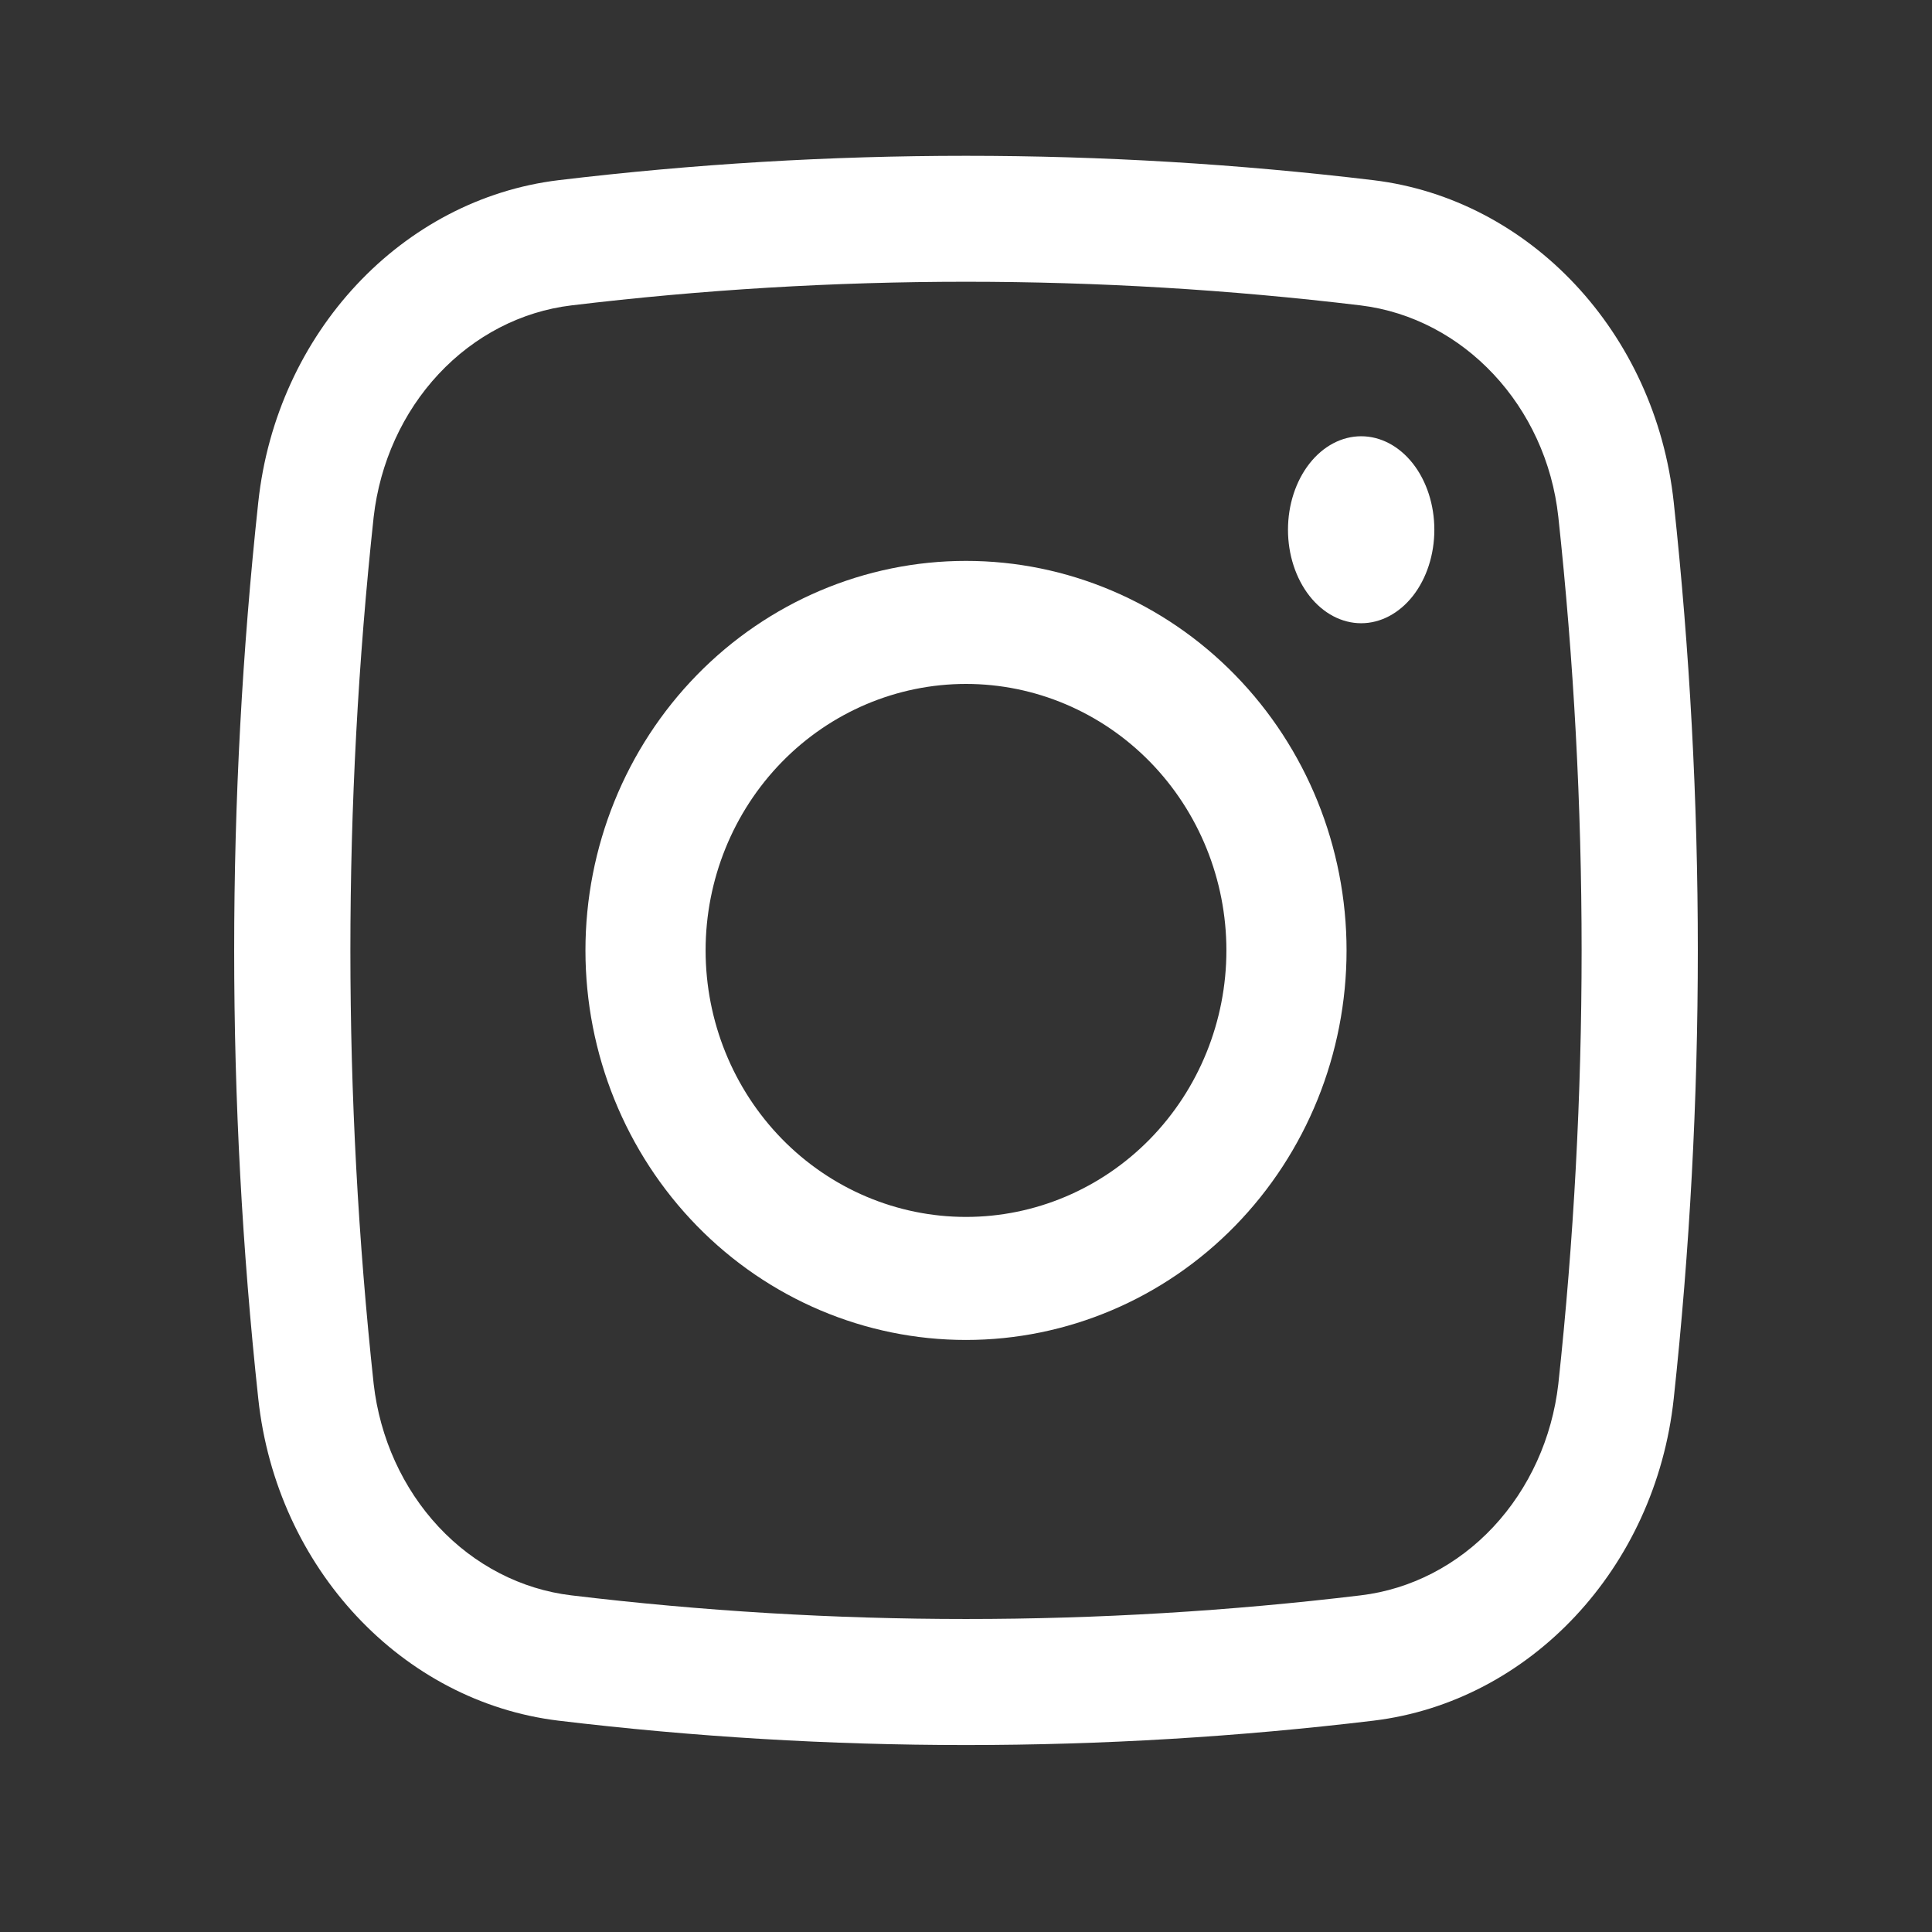
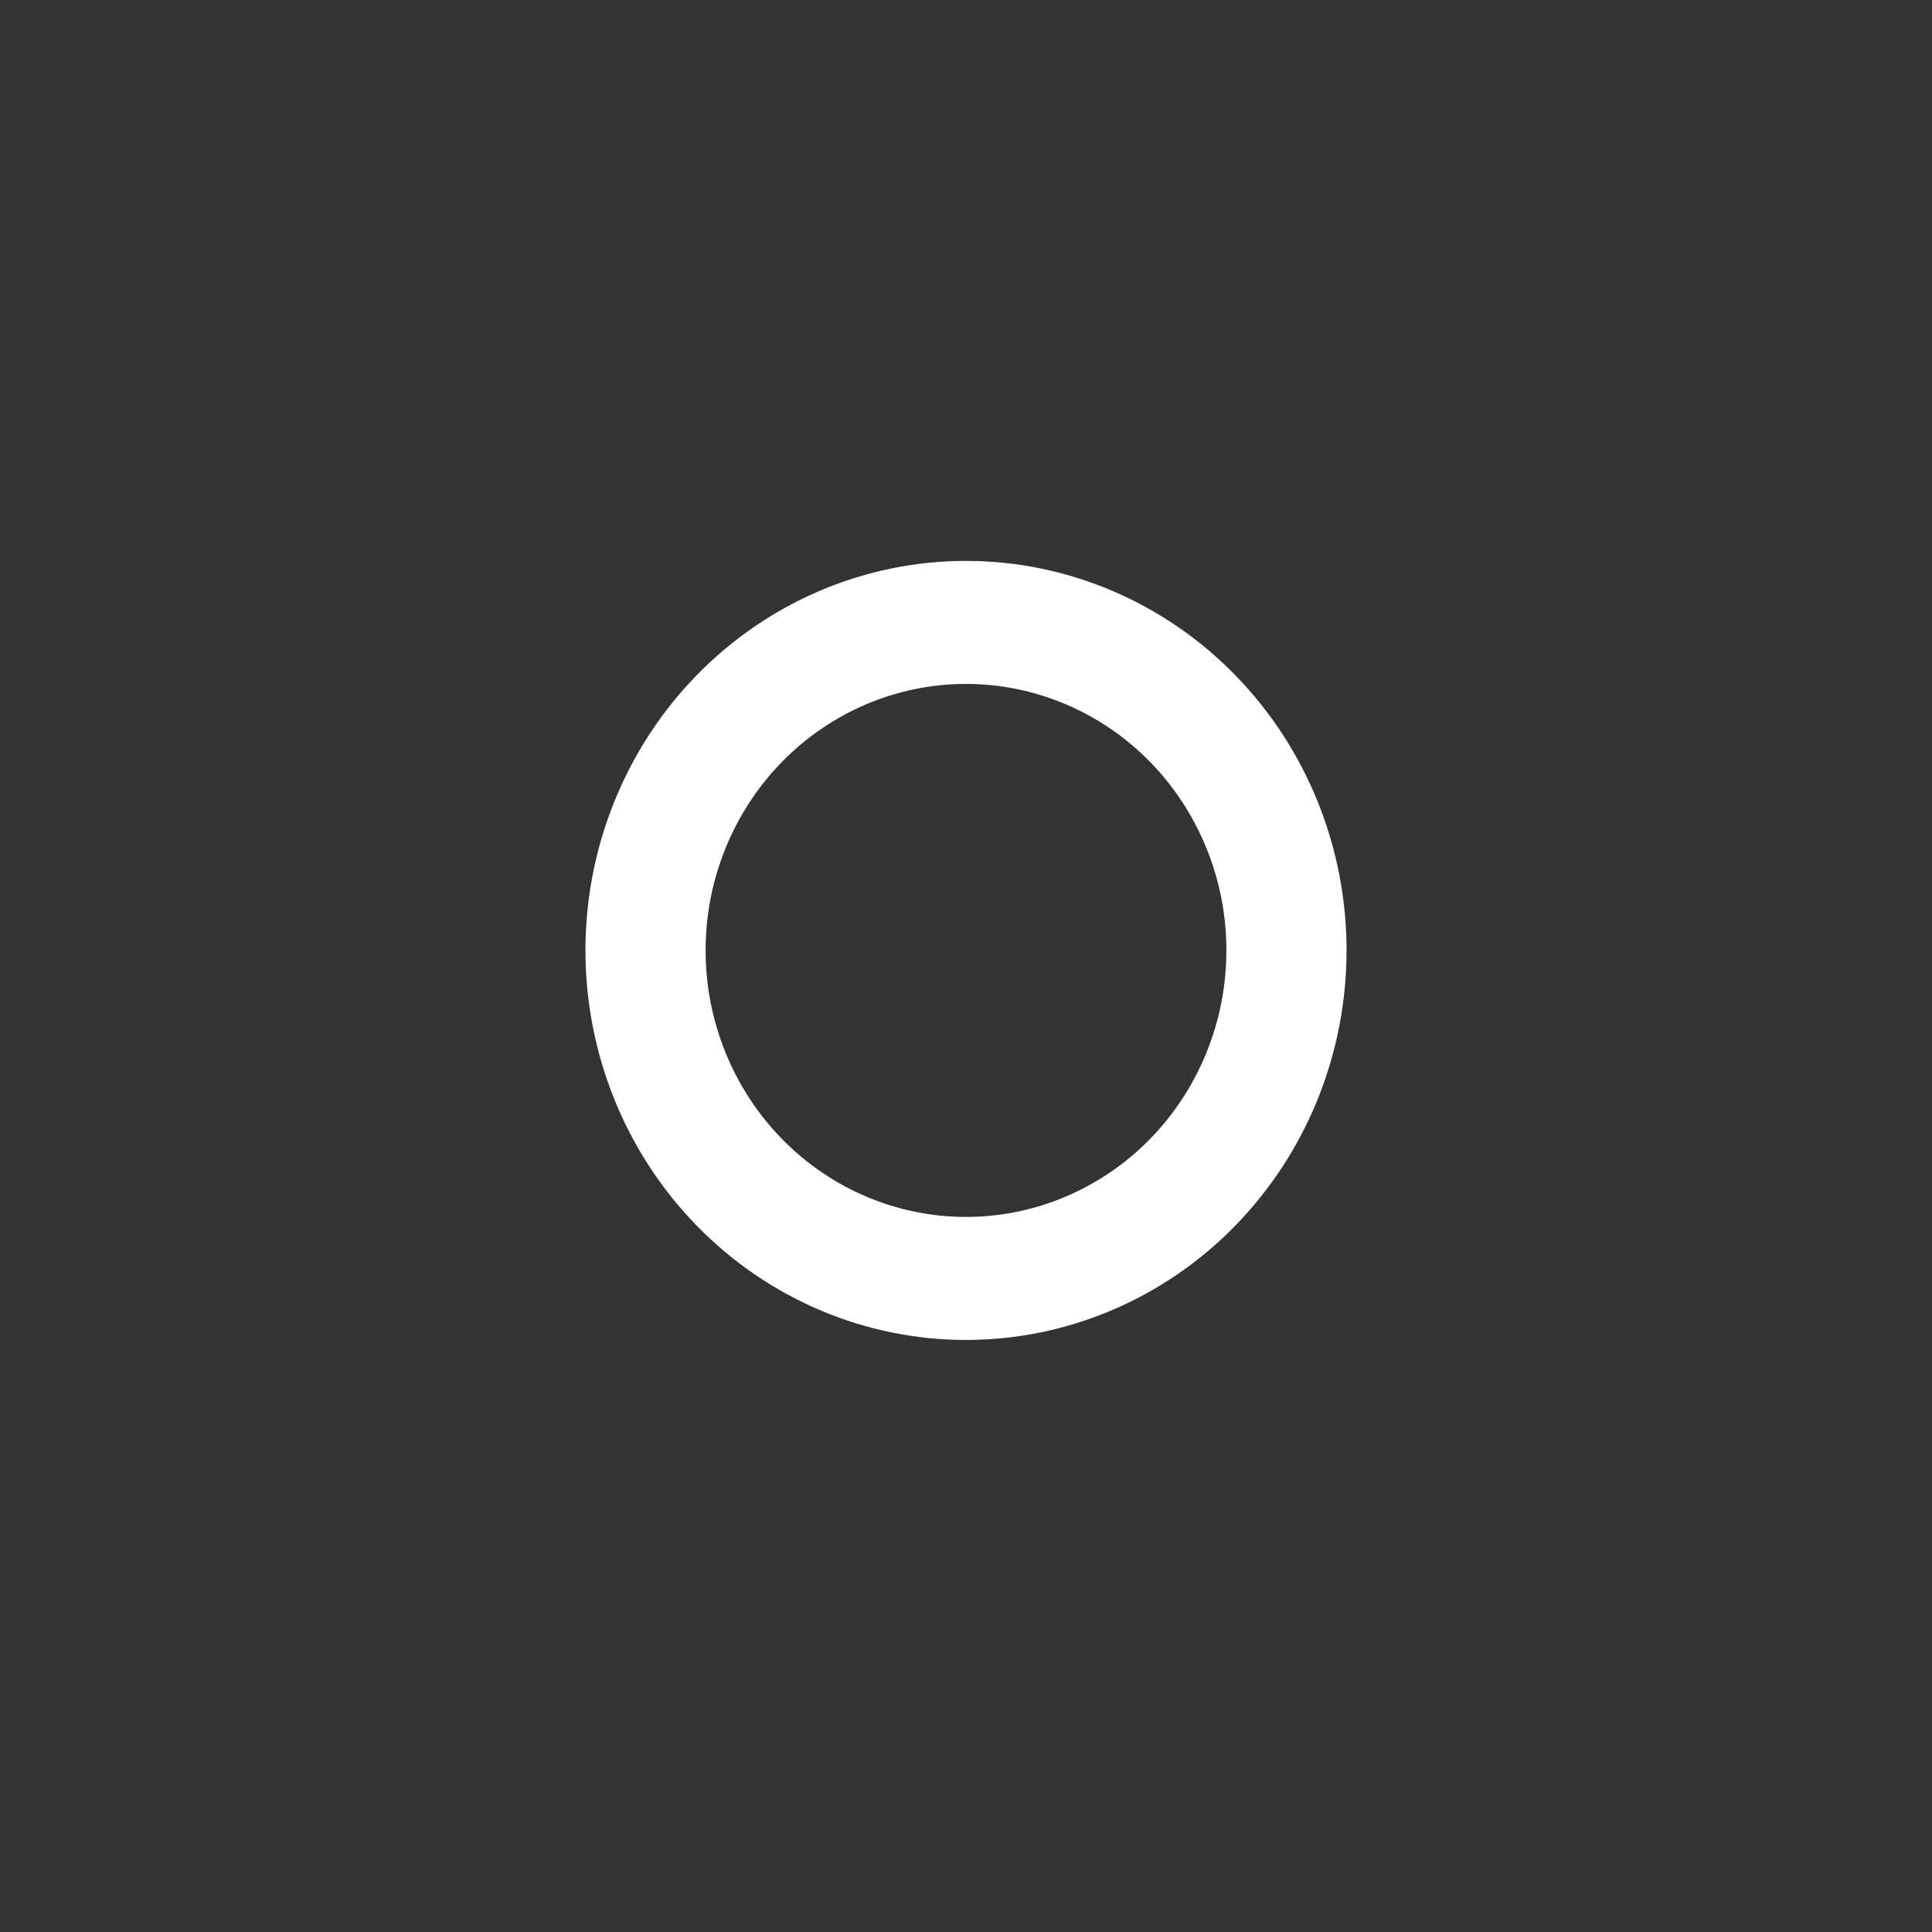
<svg xmlns="http://www.w3.org/2000/svg" width="41" height="41" viewBox="0 0 41 41" fill="none">
  <rect x="0" y="0" width="41" height="41" fill="#333333" stroke="none" />
-   <path d="M27.333 11.242C27.333 10.716 27.497 10.211 27.788 9.839C28.079 9.467 28.474 9.258 28.886 9.258C29.298 9.258 29.693 9.467 29.985 9.839C30.276 10.211 30.439 10.716 30.439 11.242C30.439 11.768 30.276 12.273 29.985 12.645C29.693 13.017 29.298 13.226 28.886 13.226C28.474 13.226 28.079 13.017 27.788 12.645C27.497 12.273 27.333 11.768 27.333 11.242Z" fill="white" />
  <path fill-rule="evenodd" clip-rule="evenodd" d="M20.5 11.903C18.358 11.903 16.304 12.774 14.79 14.324C13.275 15.875 12.424 17.977 12.424 20.169C12.424 22.362 13.275 24.464 14.79 26.015C16.304 27.565 18.358 28.436 20.5 28.436C22.642 28.436 24.696 27.565 26.21 26.015C27.725 24.464 28.576 22.362 28.576 20.169C28.576 17.977 27.725 15.875 26.21 14.324C24.696 12.774 22.642 11.903 20.5 11.903ZM14.974 20.169C14.974 18.669 15.557 17.231 16.593 16.17C17.629 15.11 19.035 14.514 20.5 14.514C21.965 14.514 23.371 15.11 24.407 16.17C25.443 17.231 26.026 18.669 26.026 20.169C26.026 21.669 25.443 23.108 24.407 24.169C23.371 25.229 21.965 25.825 20.5 25.825C19.035 25.825 17.629 25.229 16.593 24.169C15.557 23.108 14.974 21.669 14.974 20.169Z" fill="white" />
-   <path fill-rule="evenodd" clip-rule="evenodd" d="M29.148 3.824C23.4 3.134 17.6 3.134 11.851 3.824C8.542 4.226 5.869 7.052 5.481 10.657C4.799 16.977 4.799 23.362 5.481 29.682C5.869 33.287 8.541 36.114 11.851 36.515C17.6 37.205 23.4 37.205 29.148 36.515C32.458 36.114 35.131 33.287 35.519 29.682C36.201 23.362 36.201 16.977 35.519 10.657C35.131 7.052 32.459 4.226 29.148 3.824ZM12.125 6.481C17.691 5.812 23.309 5.812 28.875 6.481C31.063 6.749 32.815 8.619 33.07 10.969C33.729 17.082 33.729 23.257 33.07 29.37C32.938 30.52 32.452 31.588 31.691 32.403C30.93 33.217 29.938 33.729 28.875 33.856C23.309 34.525 17.691 34.525 12.125 33.856C11.062 33.729 10.07 33.217 9.309 32.403C8.548 31.588 8.062 30.52 7.93 29.37C7.271 23.257 7.271 17.082 7.93 10.969C8.062 9.819 8.548 8.751 9.309 7.937C10.07 7.123 11.062 6.609 12.125 6.481Z" fill="white" />
</svg>